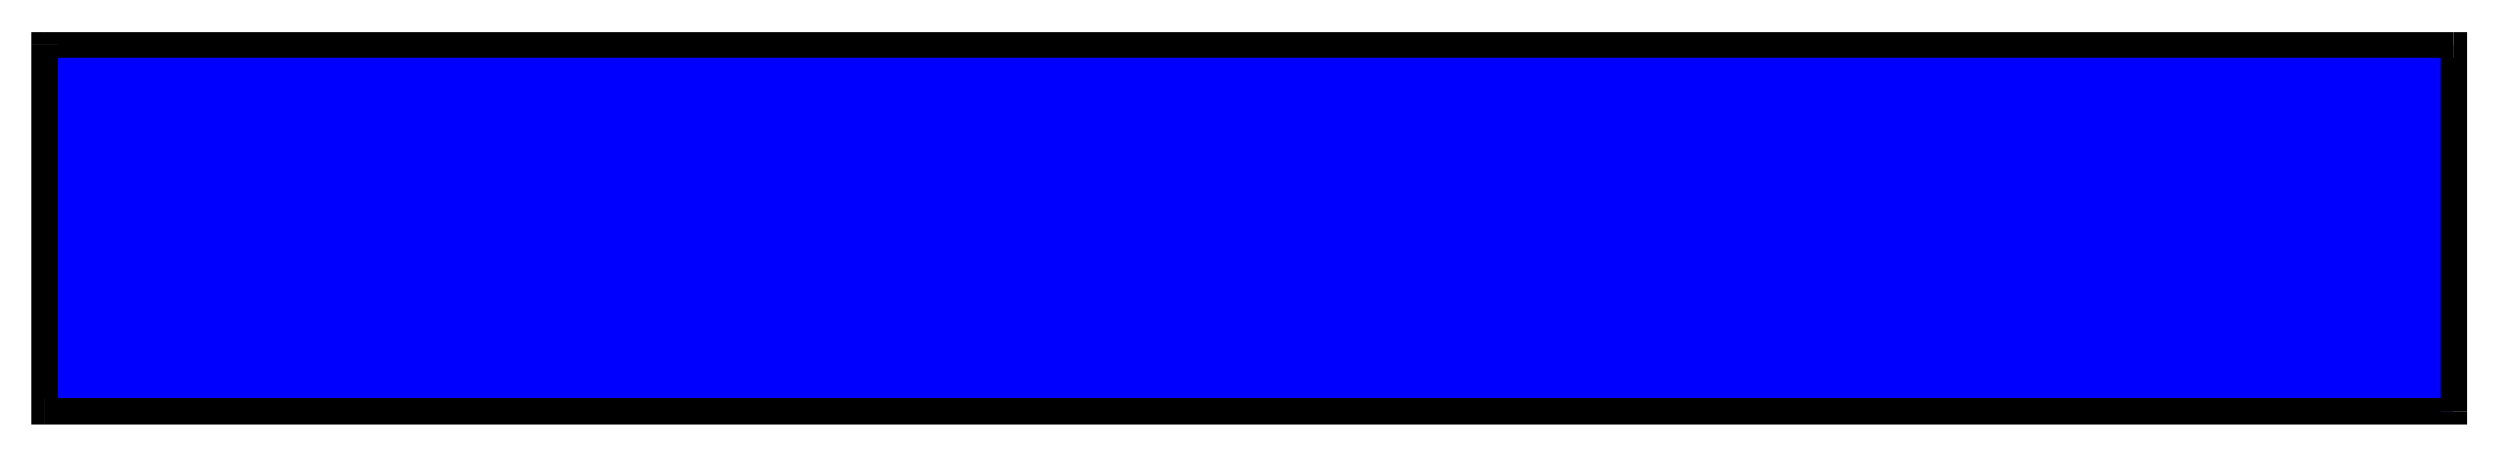
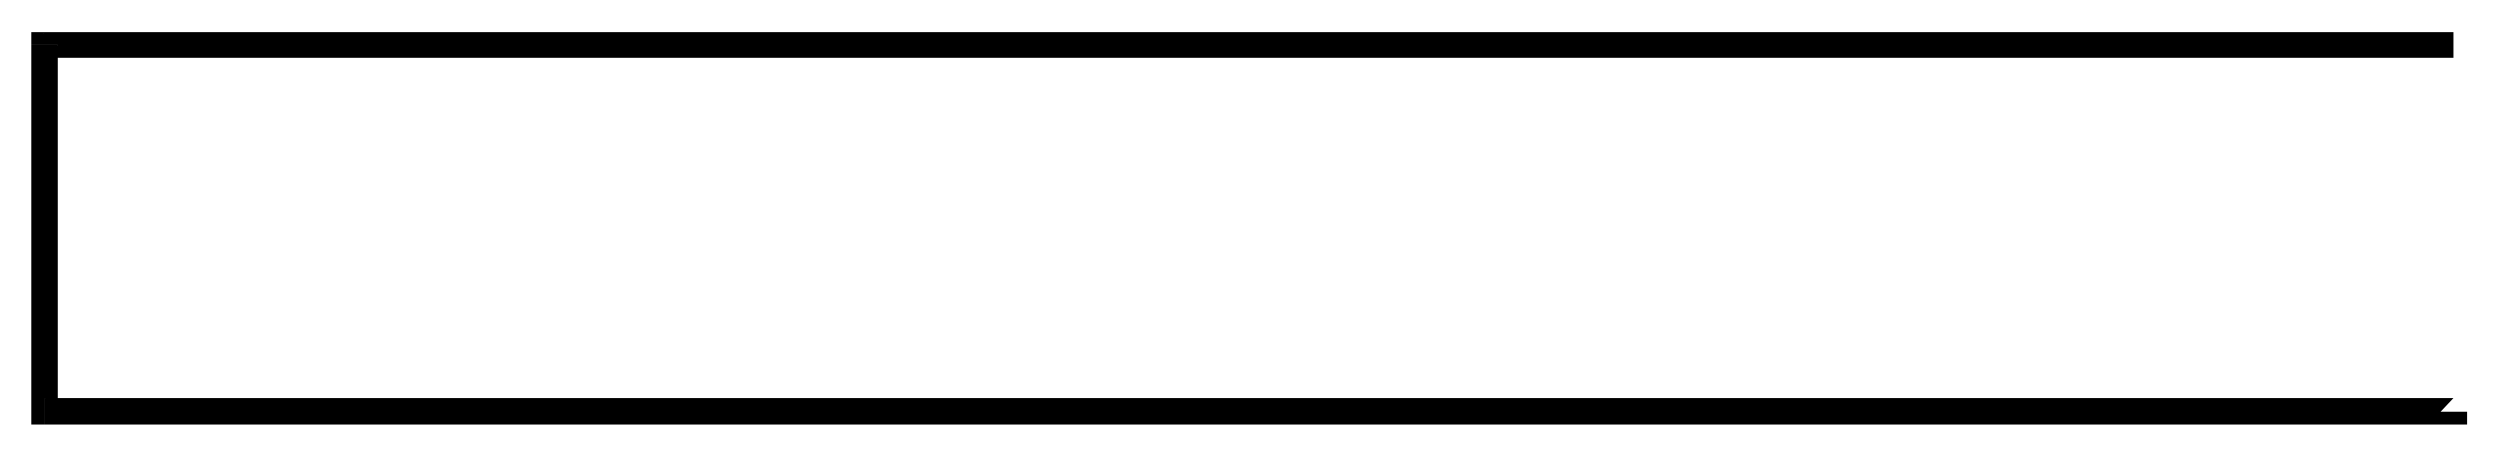
<svg xmlns="http://www.w3.org/2000/svg" width="493.465" height="90.139" fill-rule="evenodd" stroke-linecap="round" preserveAspectRatio="none" viewBox="0 0 3115 569">
  <style>.brush2{fill:#000}.pen2{stroke:none}</style>
-   <path d="M56 513h3001V56H56v457z" style="stroke:none;fill:#00f" />
  <path d="m3041 513 16-17H56v33h3001l17-16-17 16h17v-16h-33z" class="pen2 brush2" />
-   <path d="m3057 72-16-16v457h33V56l-17-16 17 16V40h-17v32z" class="pen2 brush2" />
  <path d="M72 56 56 72h3001V40H56L39 56l17-16H39v16h33z" class="pen2 brush2" />
  <path d="m56 496 16 17V56H39v457l17 16-17-16v16h17v-33z" class="pen2 brush2" />
</svg>